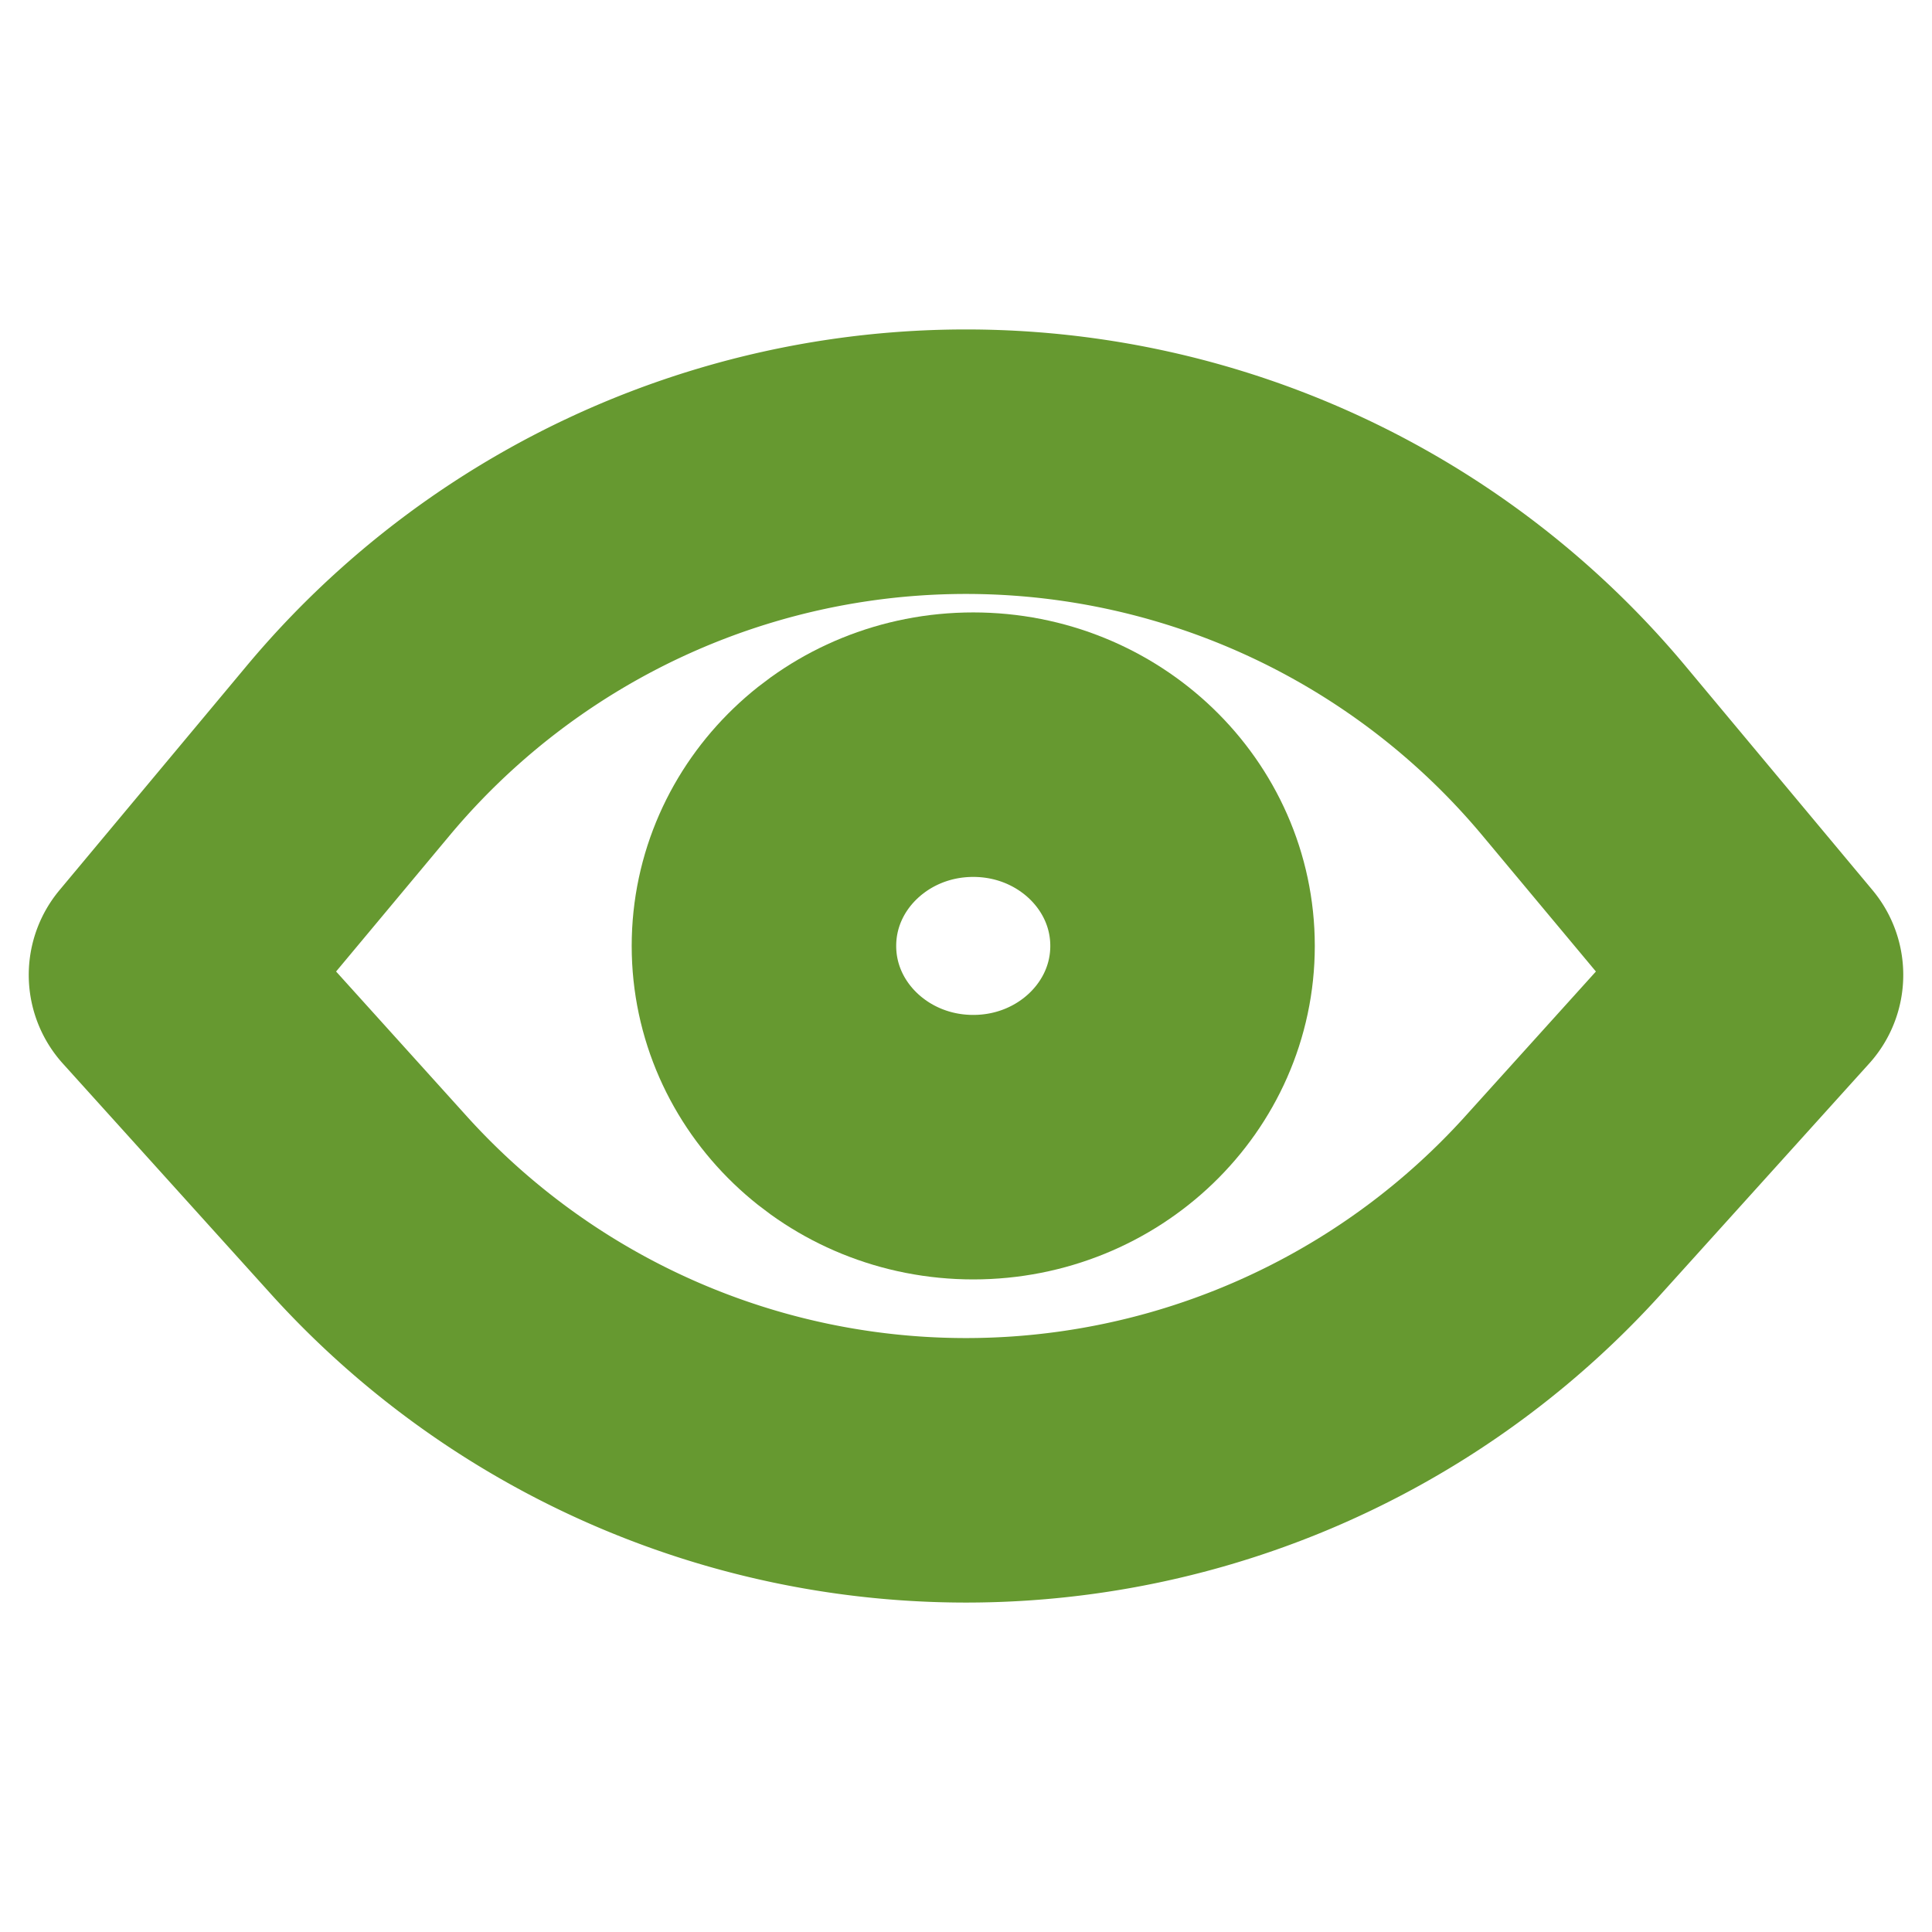
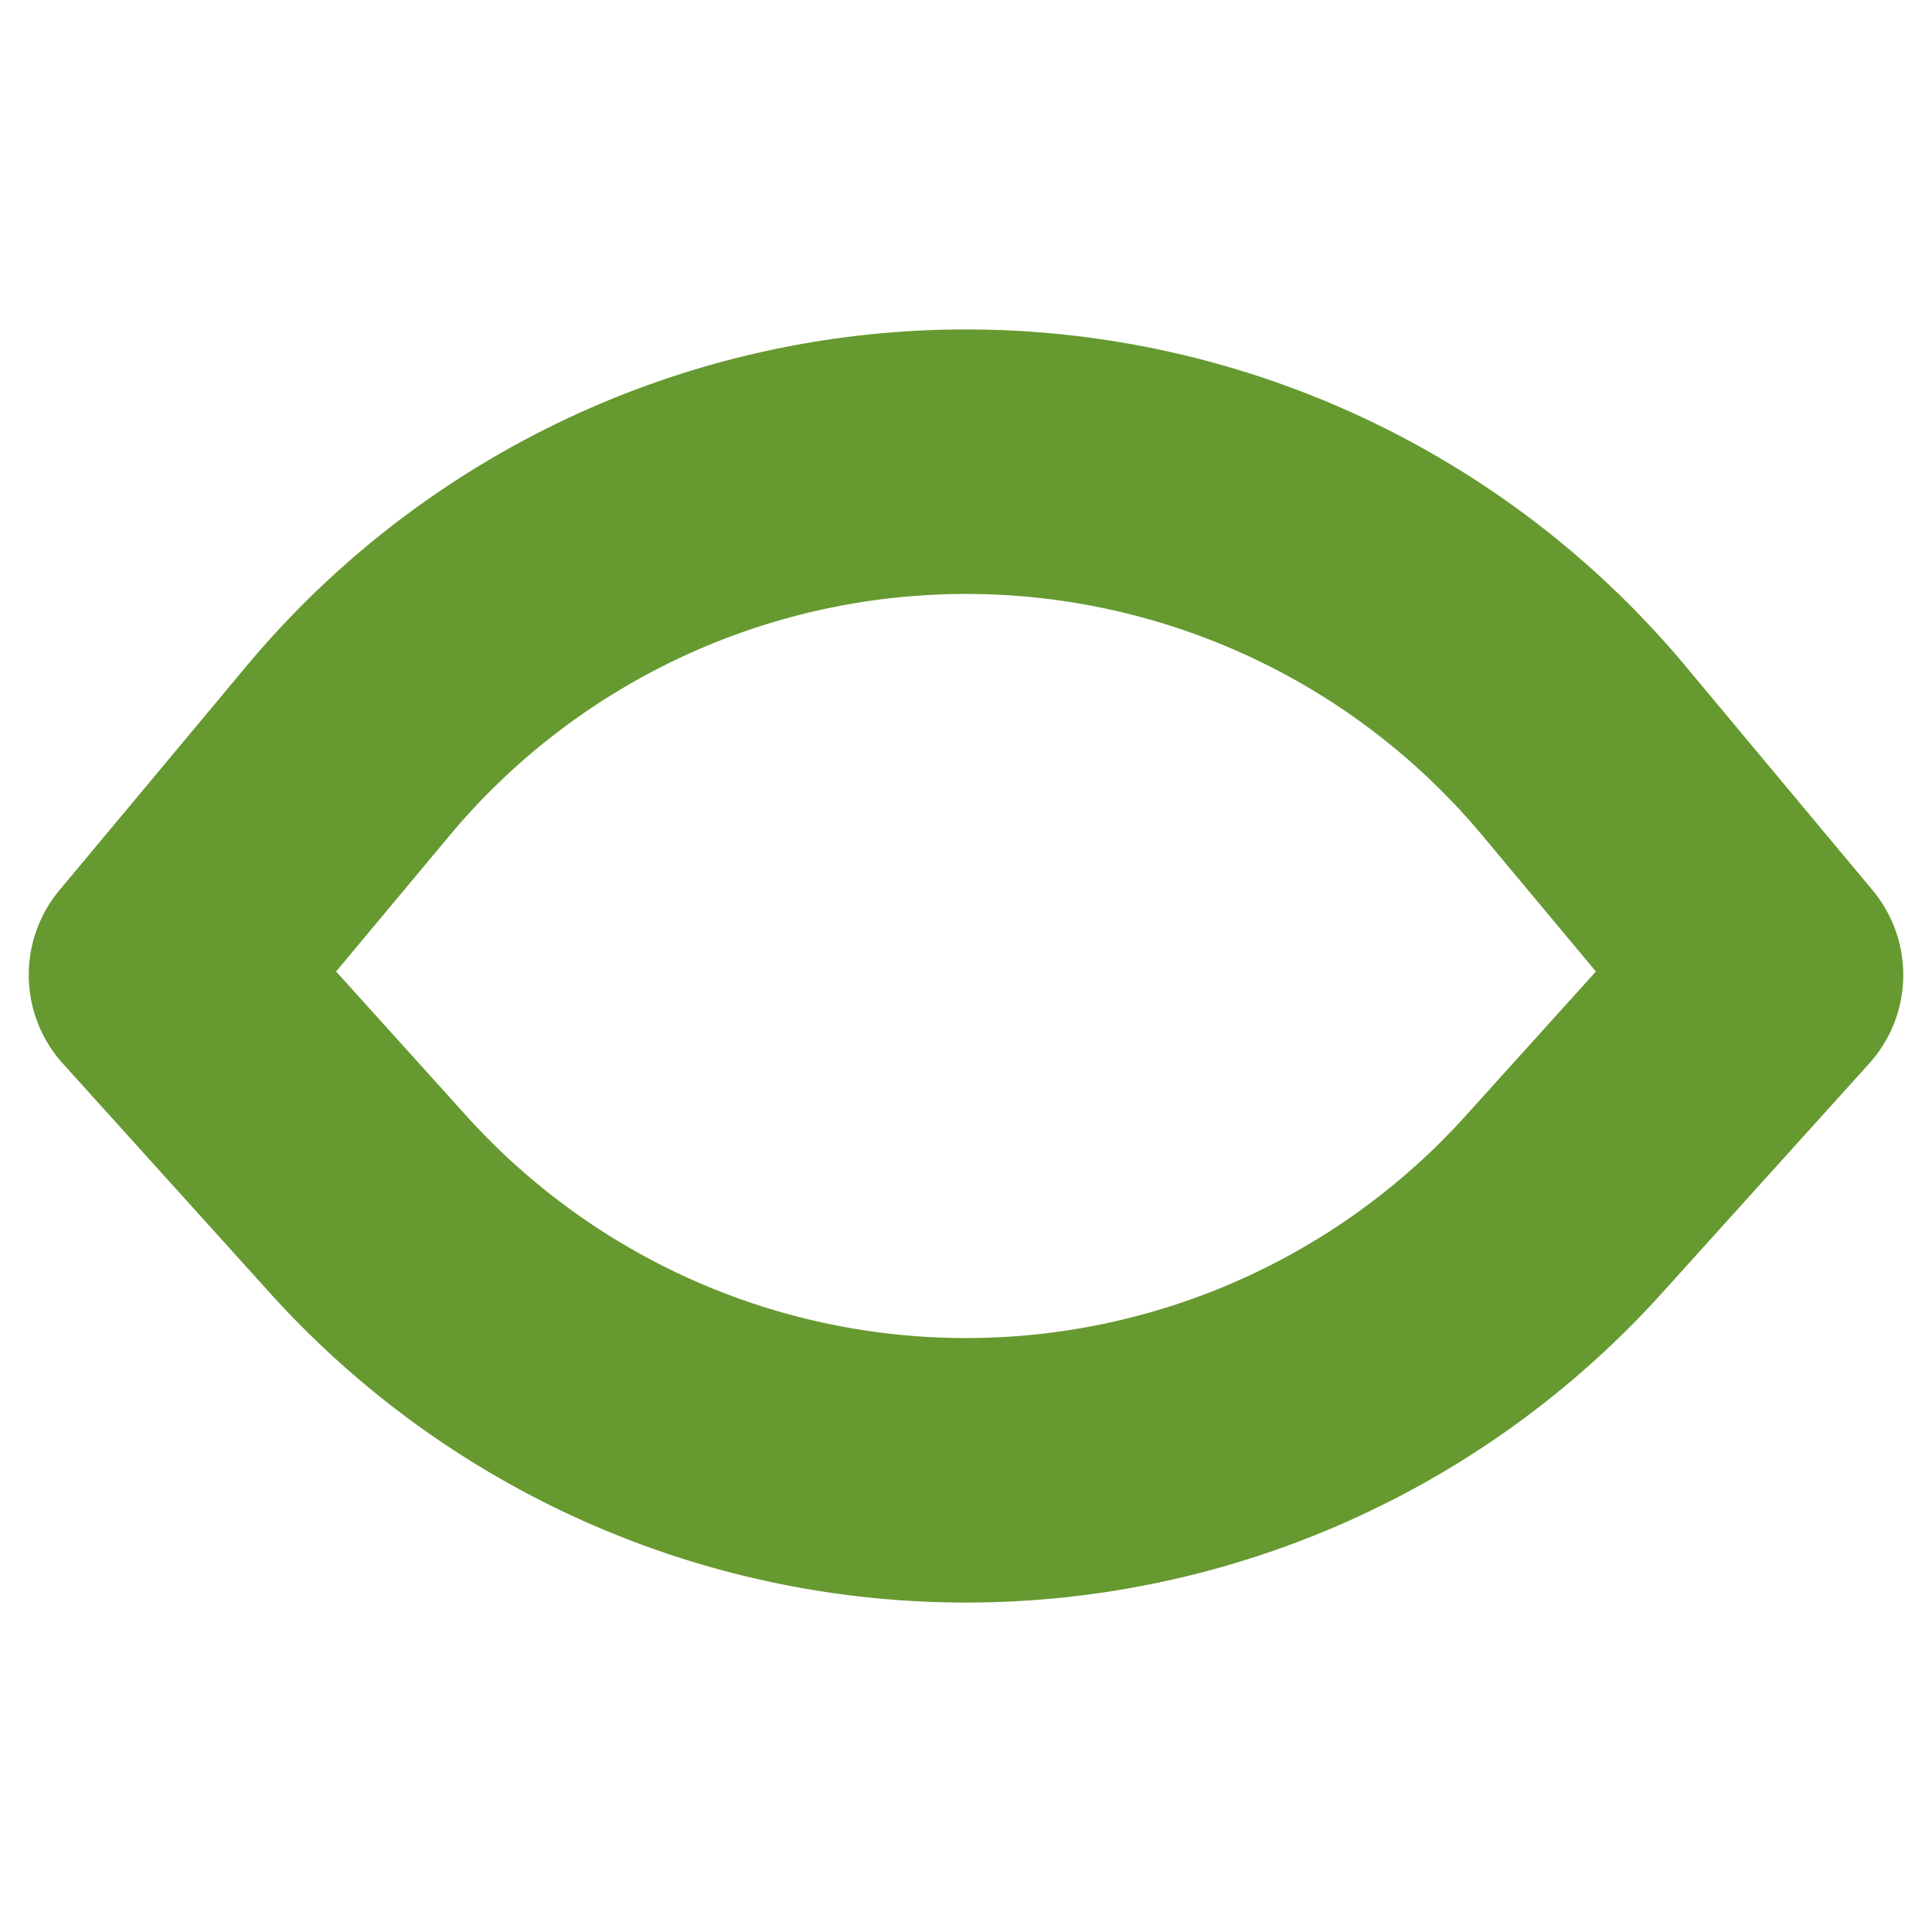
<svg xmlns="http://www.w3.org/2000/svg" id="Icons_Actions_ic-actions-view" data-name="Icons / Actions / ic-actions-view" width="84" height="84" viewBox="0 0 84 84">
-   <rect id="Rectangle_167" data-name="Rectangle 167" width="84" height="84" fill="none" />
  <g id="ic-actions-view" transform="translate(7 20.073)">
    <path id="Path_43" data-name="Path 43" d="M72,28.059l-9.1,10.08a35,35,0,0,1-51.8,0L2,28.059H2l8.12-9.73a35,35,0,0,1,53.76,0Z" transform="translate(-2 -5.744)" fill="none" stroke="#669930" stroke-linecap="round" stroke-linejoin="round" stroke-width="11.5" />
-     <ellipse id="Ellipse_21" data-name="Ellipse 21" cx="9.1" cy="8.75" rx="9.1" ry="8.75" transform="translate(26.215 12.304)" fill="none" stroke="#669930" stroke-linecap="round" stroke-linejoin="bevel" stroke-width="11.5" />
  </g>
</svg>